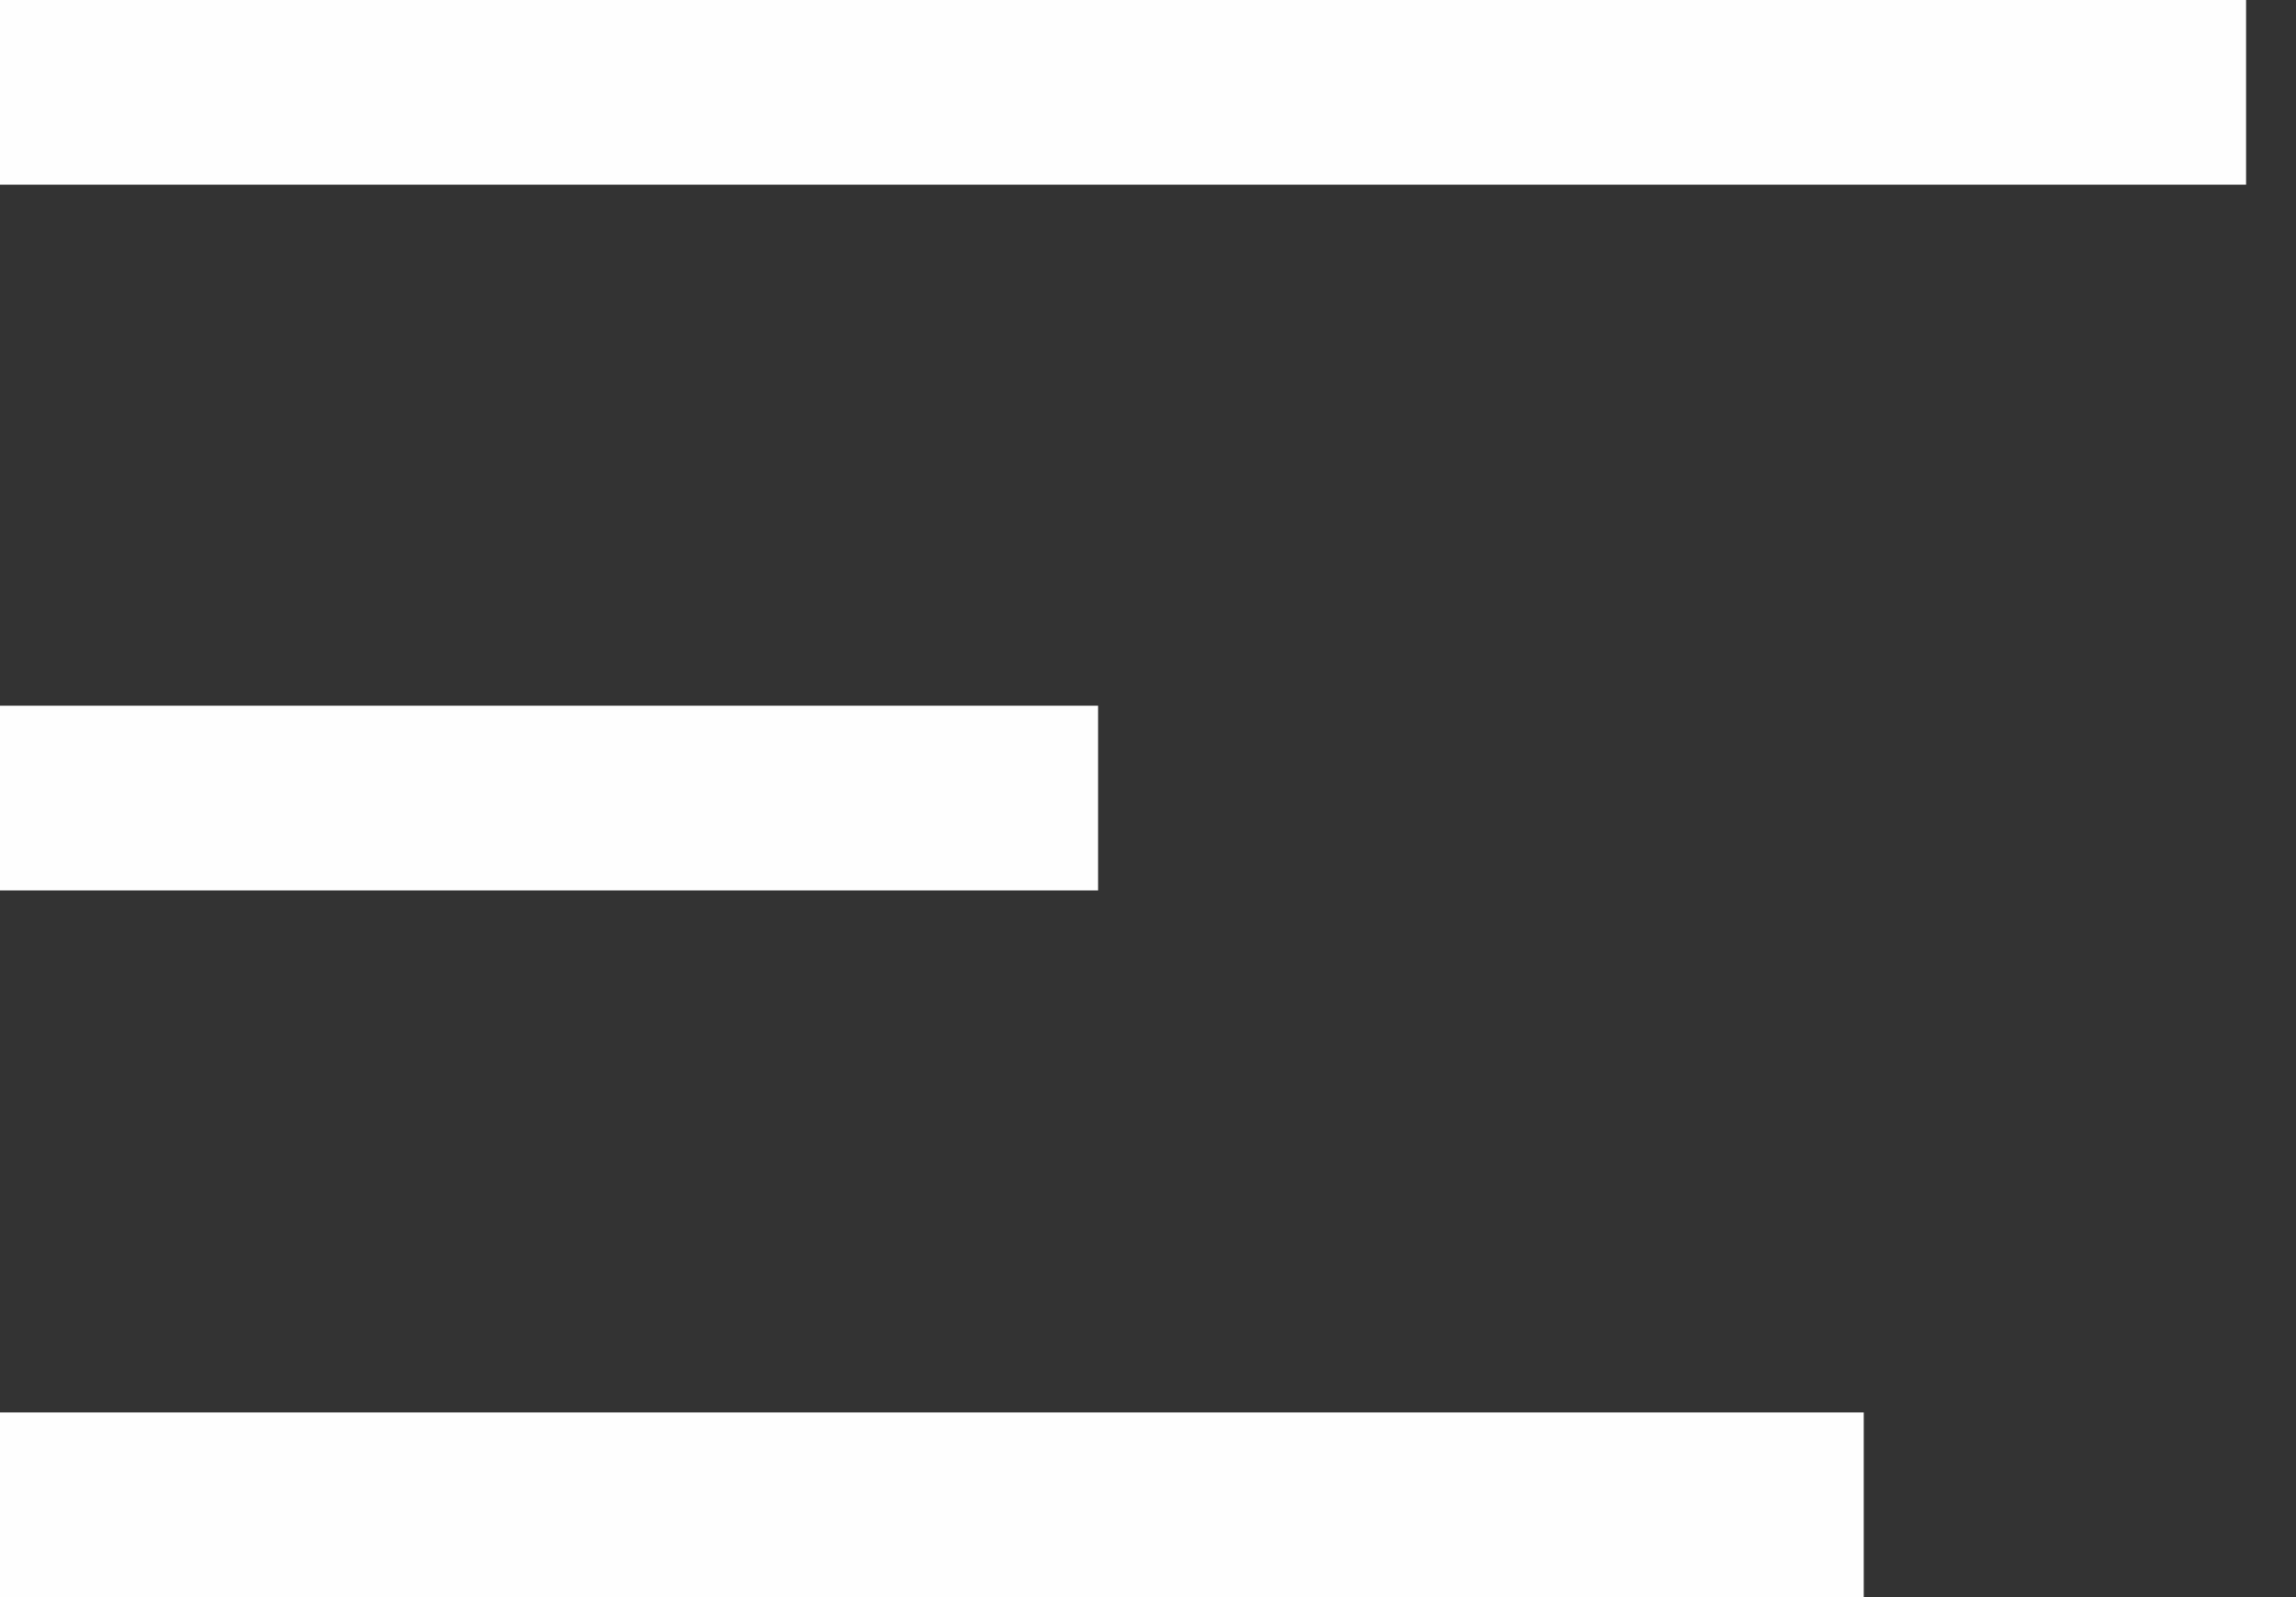
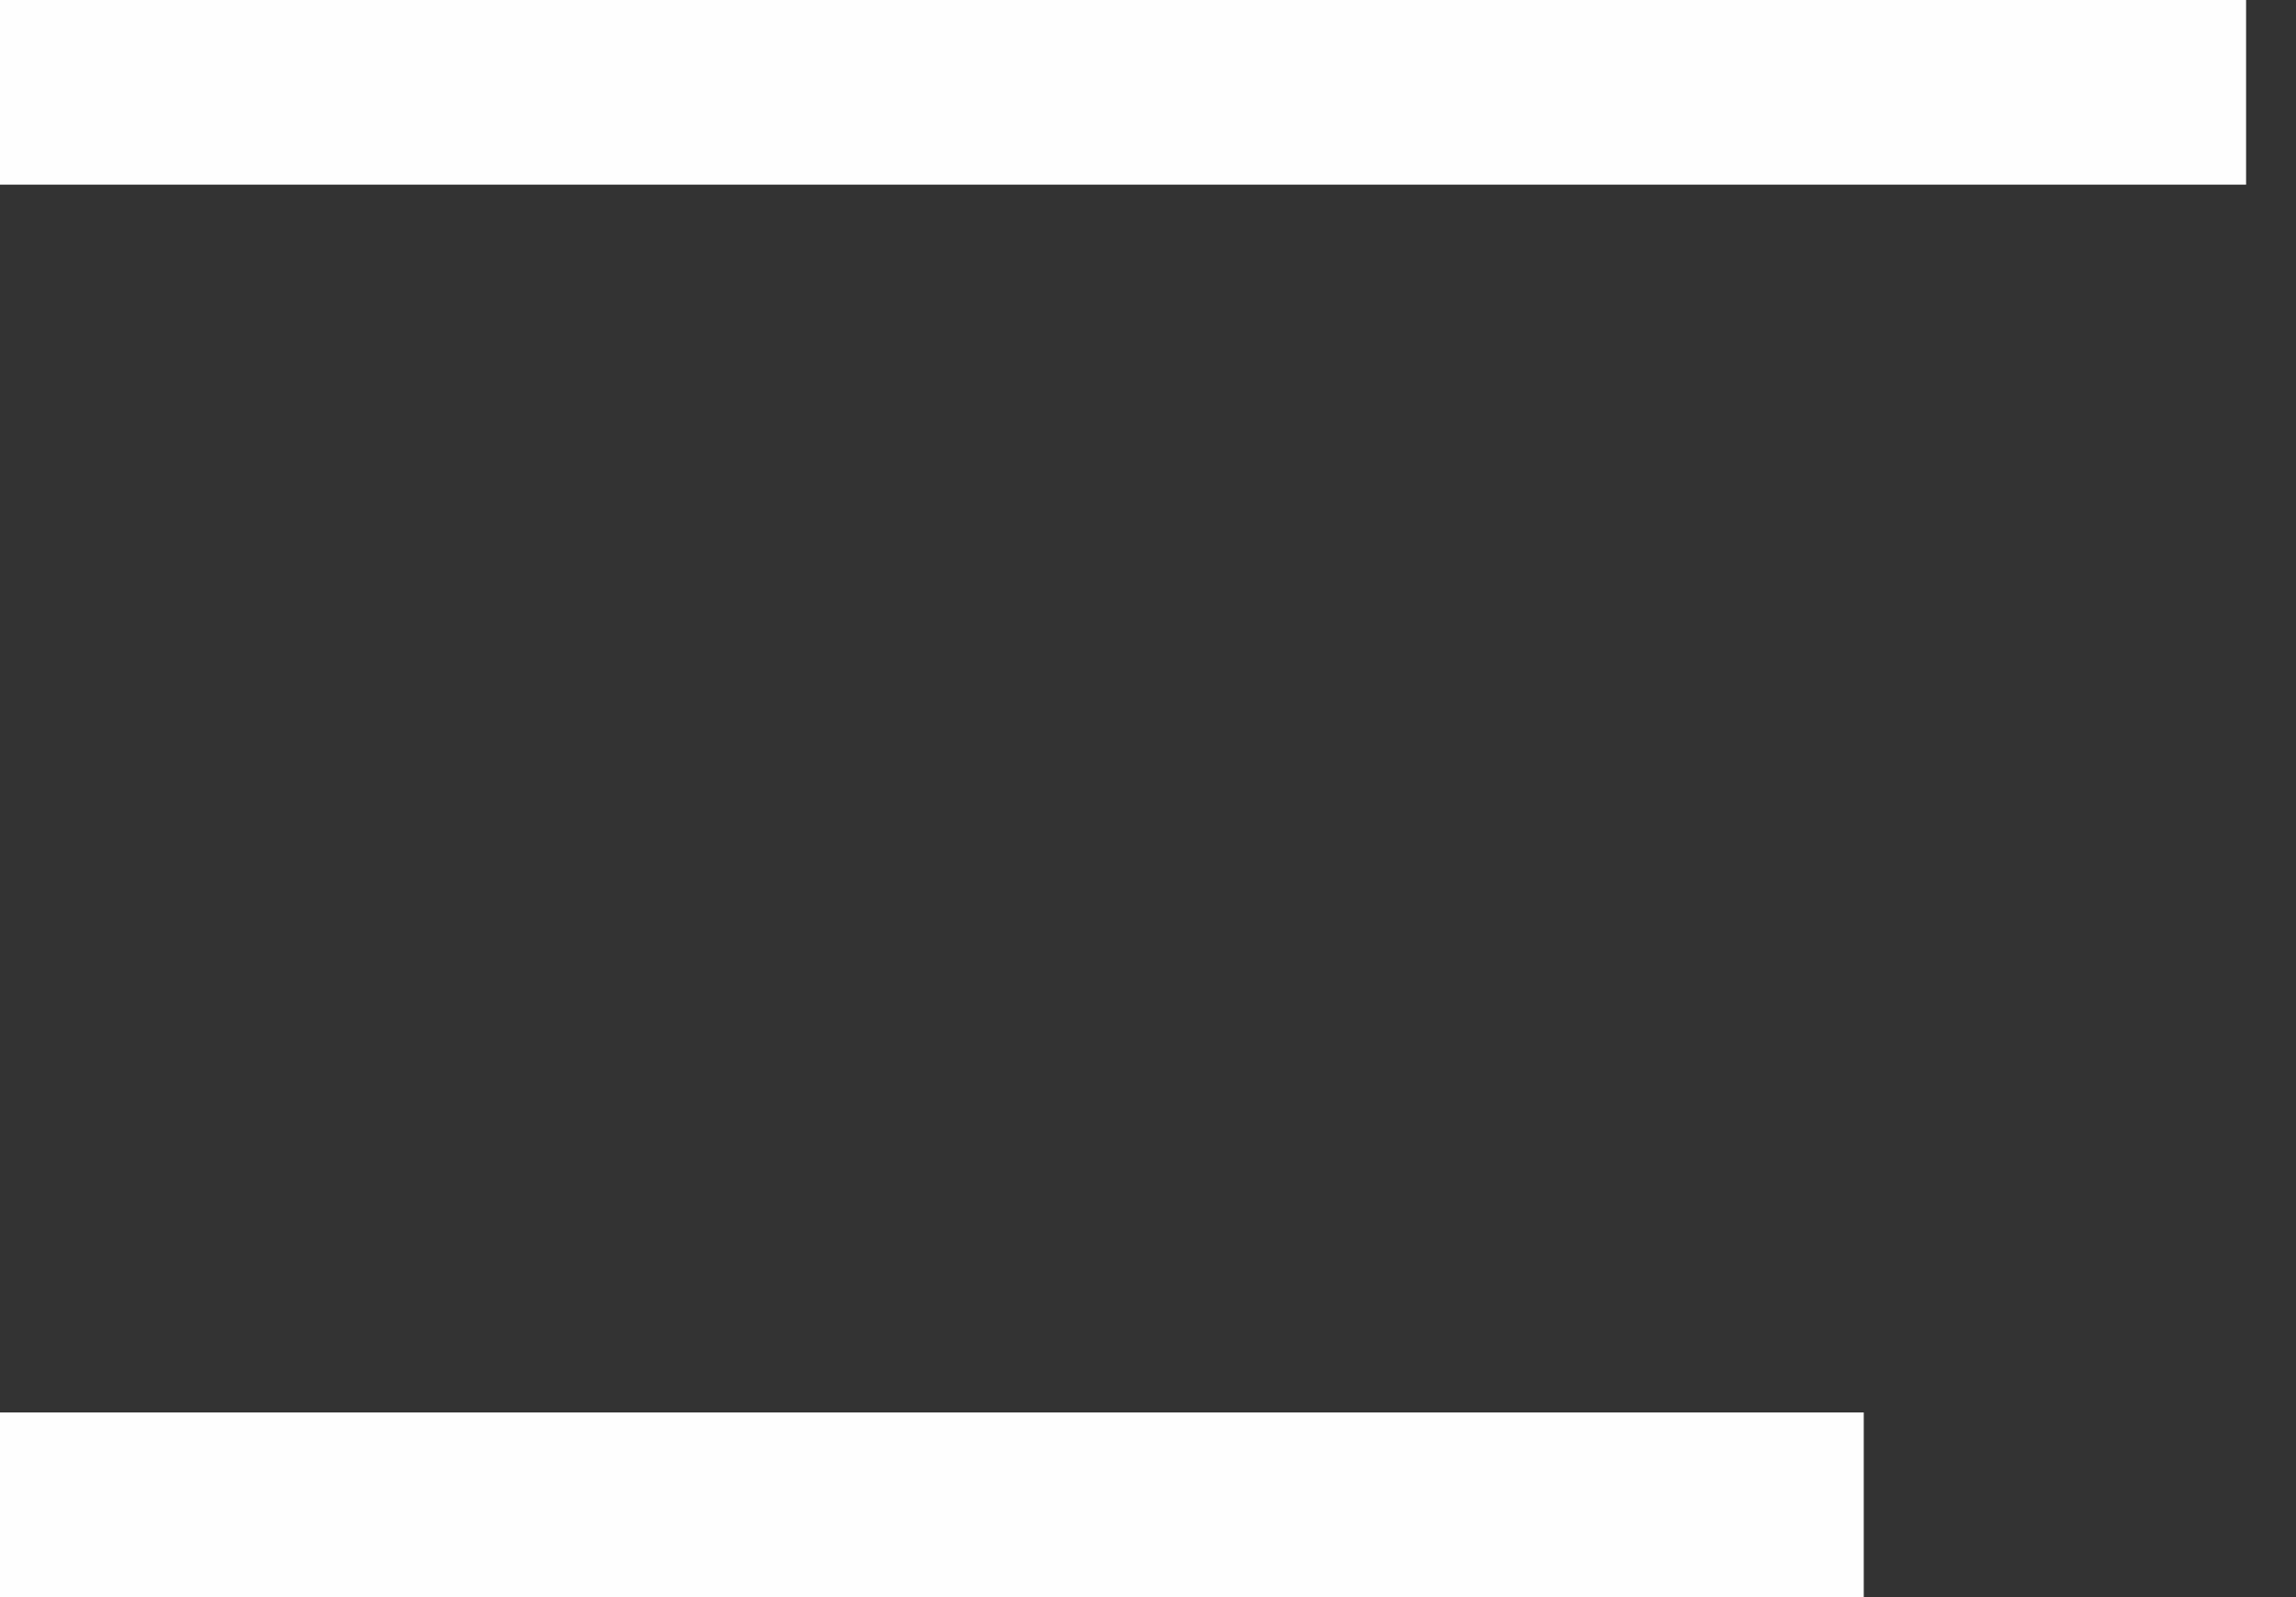
<svg xmlns="http://www.w3.org/2000/svg" xml:space="preserve" width="23px" height="16px" version="1.1" style="shape-rendering:geometricPrecision; text-rendering:geometricPrecision; image-rendering:optimizeQuality; fill-rule:evenodd; clip-rule:evenodd" viewBox="0 0 23 16">
  <rect x="0" y="0" width="23" height="16" fill="#333333" stroke="none" />
  <defs>
    <style type="text/css">
   
    .fil0 {fill:#FEFEFE}
   
  </style>
  </defs>
  <g id="Capa_x0020_1">
-     <rect class="fil0" x="-0.5" y="7.07" width="11.5" height="1.85" />
    <rect class="fil0" x="-0.5" y="14.15" width="19.17" height="1.85" />
    <rect class="fil0" x="-0.5" width="23" height="1.85" />
  </g>
</svg>